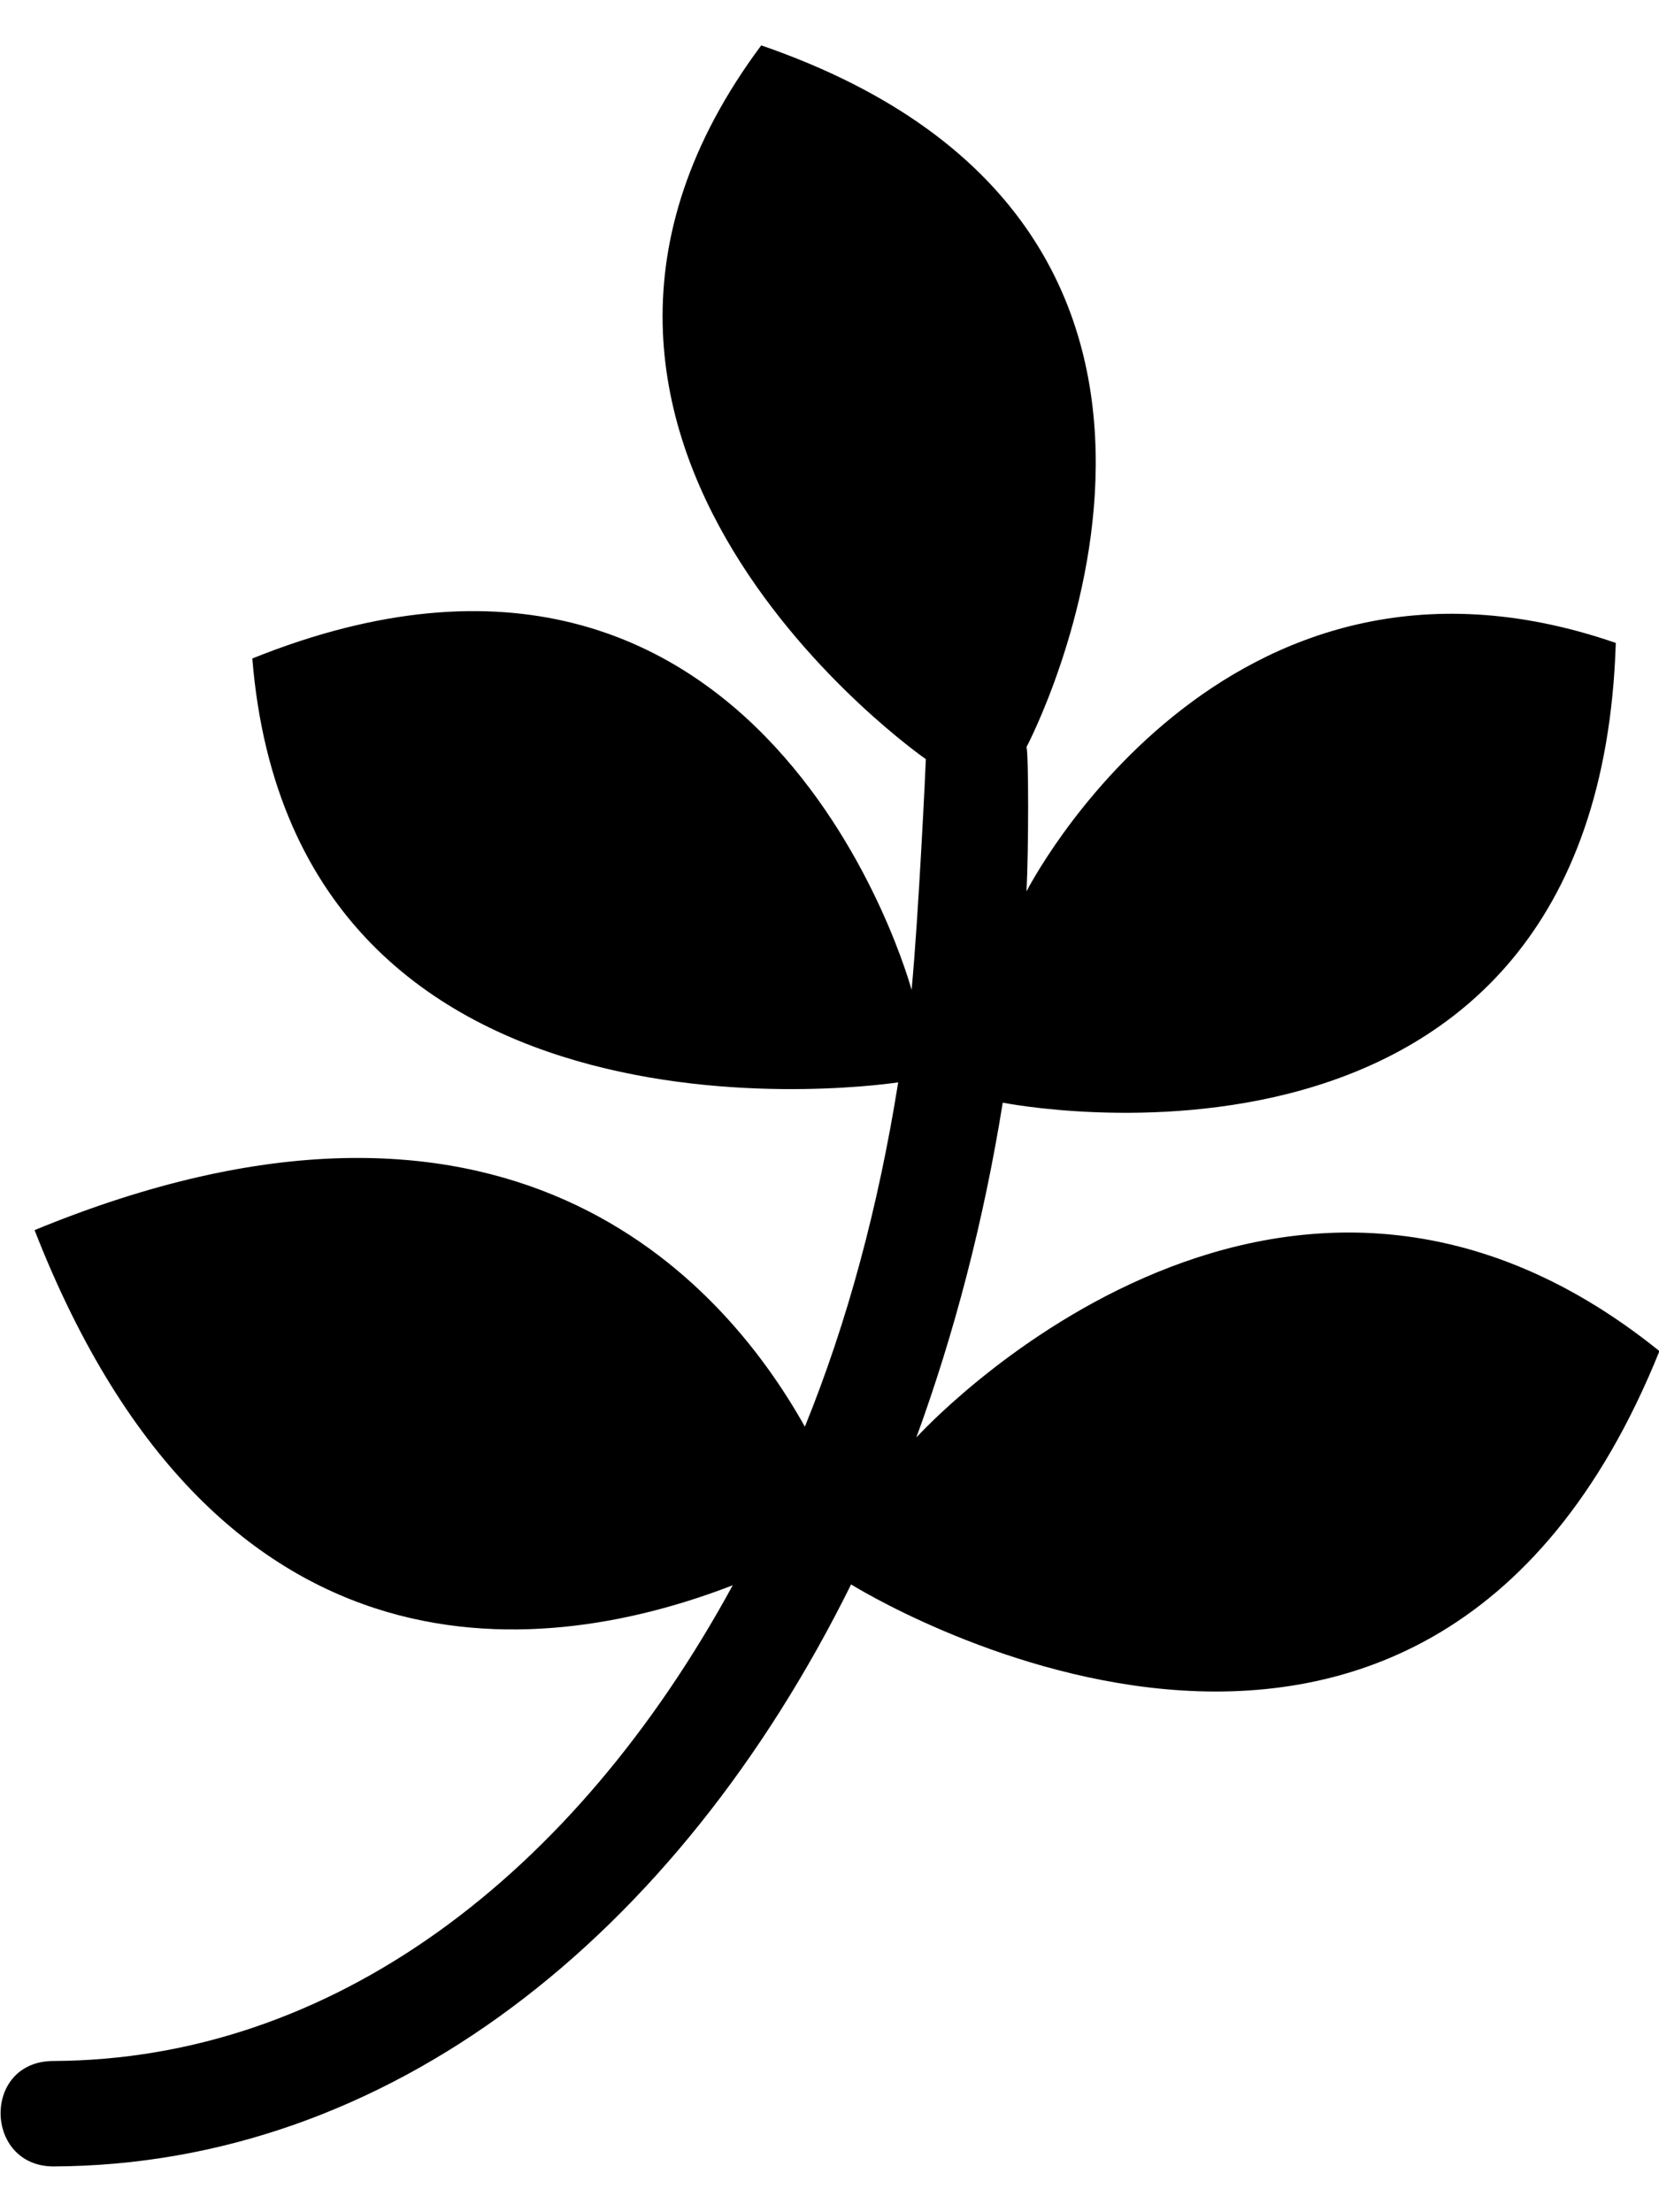
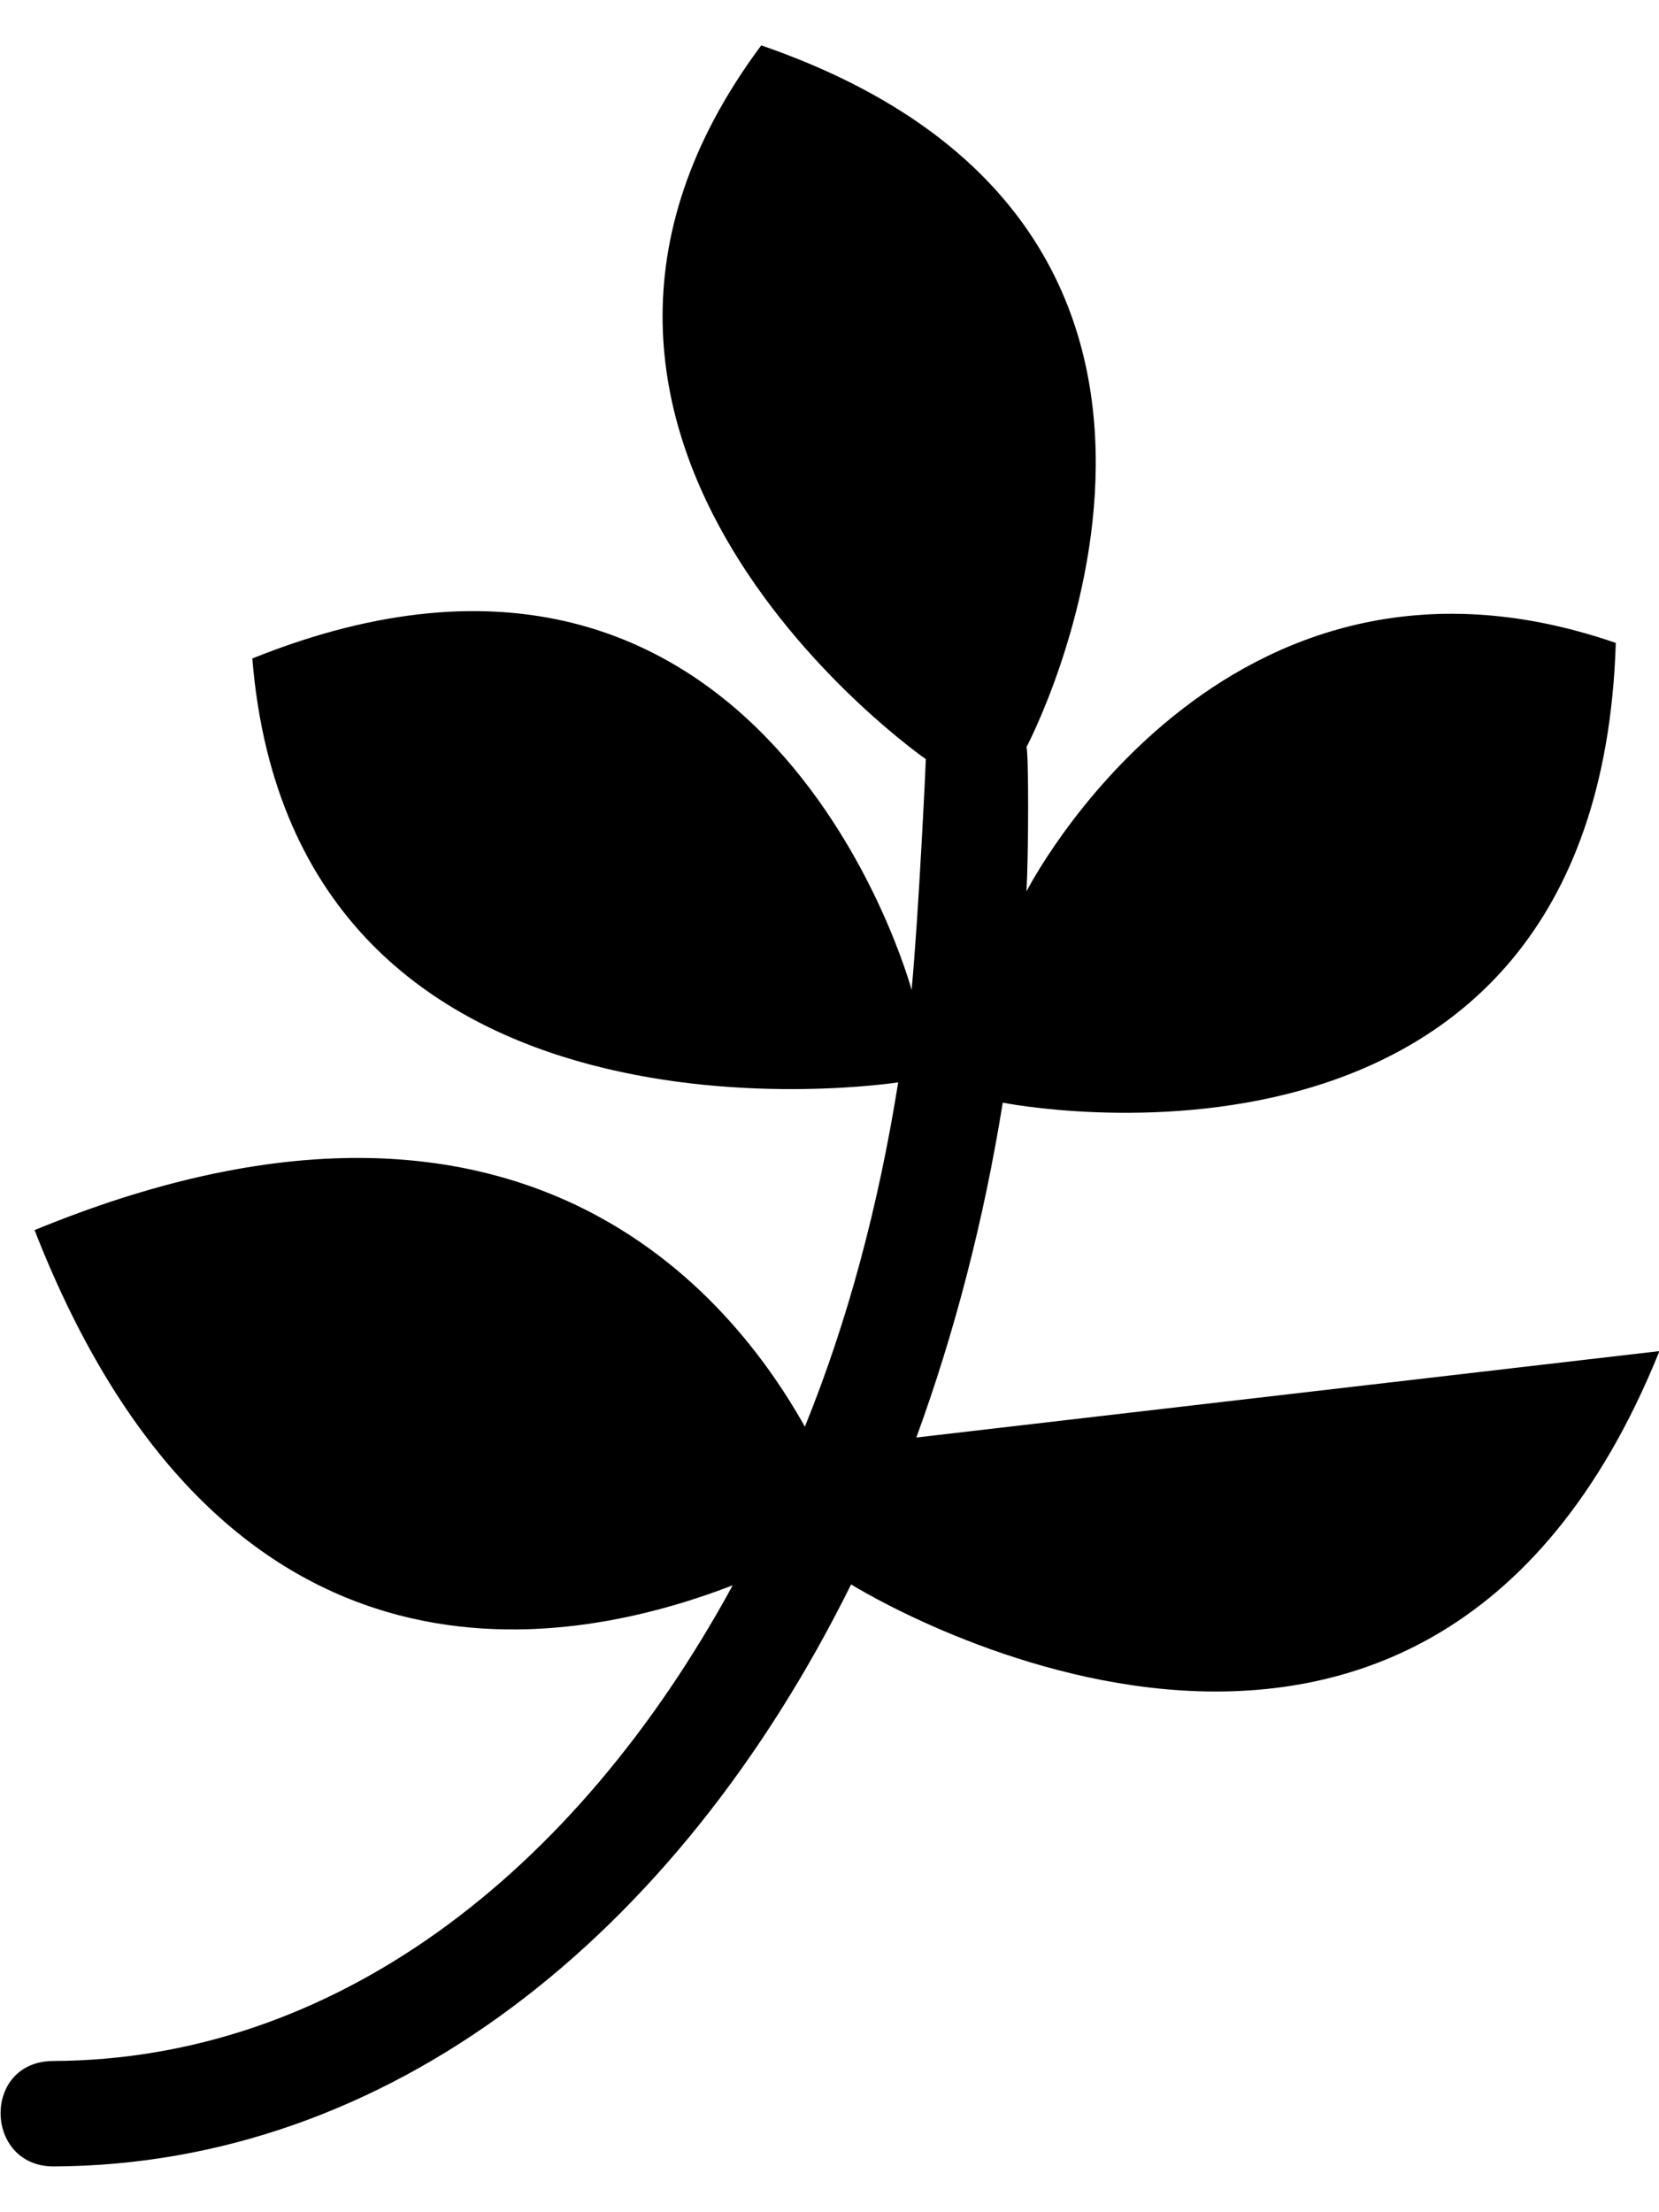
<svg xmlns="http://www.w3.org/2000/svg" width="0.75em" height="1em" viewBox="0 0 384 512">
-   <path fill="currentColor" d="M384.1 312.7c-55.1 136.7-187.1 54-187.1 54c-40.5 81.8-107.4 134.4-184.6 134.7c-16.1 0-16.6-24.4 0-24.4c64.4-.3 120.5-42.7 157.2-110.1C128.5 382.8 51 394.8 8 284.7c109-44.9 159.1 11.2 178.3 45.5c9.9-24.4 17-50.9 21.6-79.7c0 0-139.7 21.9-149.5-98.1C177.5 104.5 211 229.1 211 229.1c1.6-16.7 3.3-52.6 3.3-53.4c0 0-106.3-73.7-38.1-165.2c124.6 43 61.4 162.4 61.4 162.4c.5 1.6.5 23.8 0 33.4c0 0 45.2-89 136.4-57.5c-4.2 134-141.9 106.4-141.9 106.4c-4.4 27.4-11.2 53.4-20 77.5c0 0 83-91.8 172-20" />
+   <path fill="currentColor" d="M384.1 312.7c-55.1 136.7-187.1 54-187.1 54c-40.5 81.8-107.4 134.4-184.6 134.7c-16.1 0-16.6-24.4 0-24.4c64.4-.3 120.5-42.7 157.2-110.1C128.5 382.8 51 394.8 8 284.7c109-44.9 159.1 11.2 178.3 45.5c9.9-24.4 17-50.9 21.6-79.7c0 0-139.7 21.9-149.5-98.1C177.5 104.5 211 229.1 211 229.1c1.6-16.7 3.3-52.6 3.3-53.4c0 0-106.3-73.7-38.1-165.2c124.6 43 61.4 162.4 61.4 162.4c.5 1.6.5 23.8 0 33.4c0 0 45.2-89 136.4-57.5c-4.2 134-141.9 106.4-141.9 106.4c-4.4 27.4-11.2 53.4-20 77.5" />
</svg>